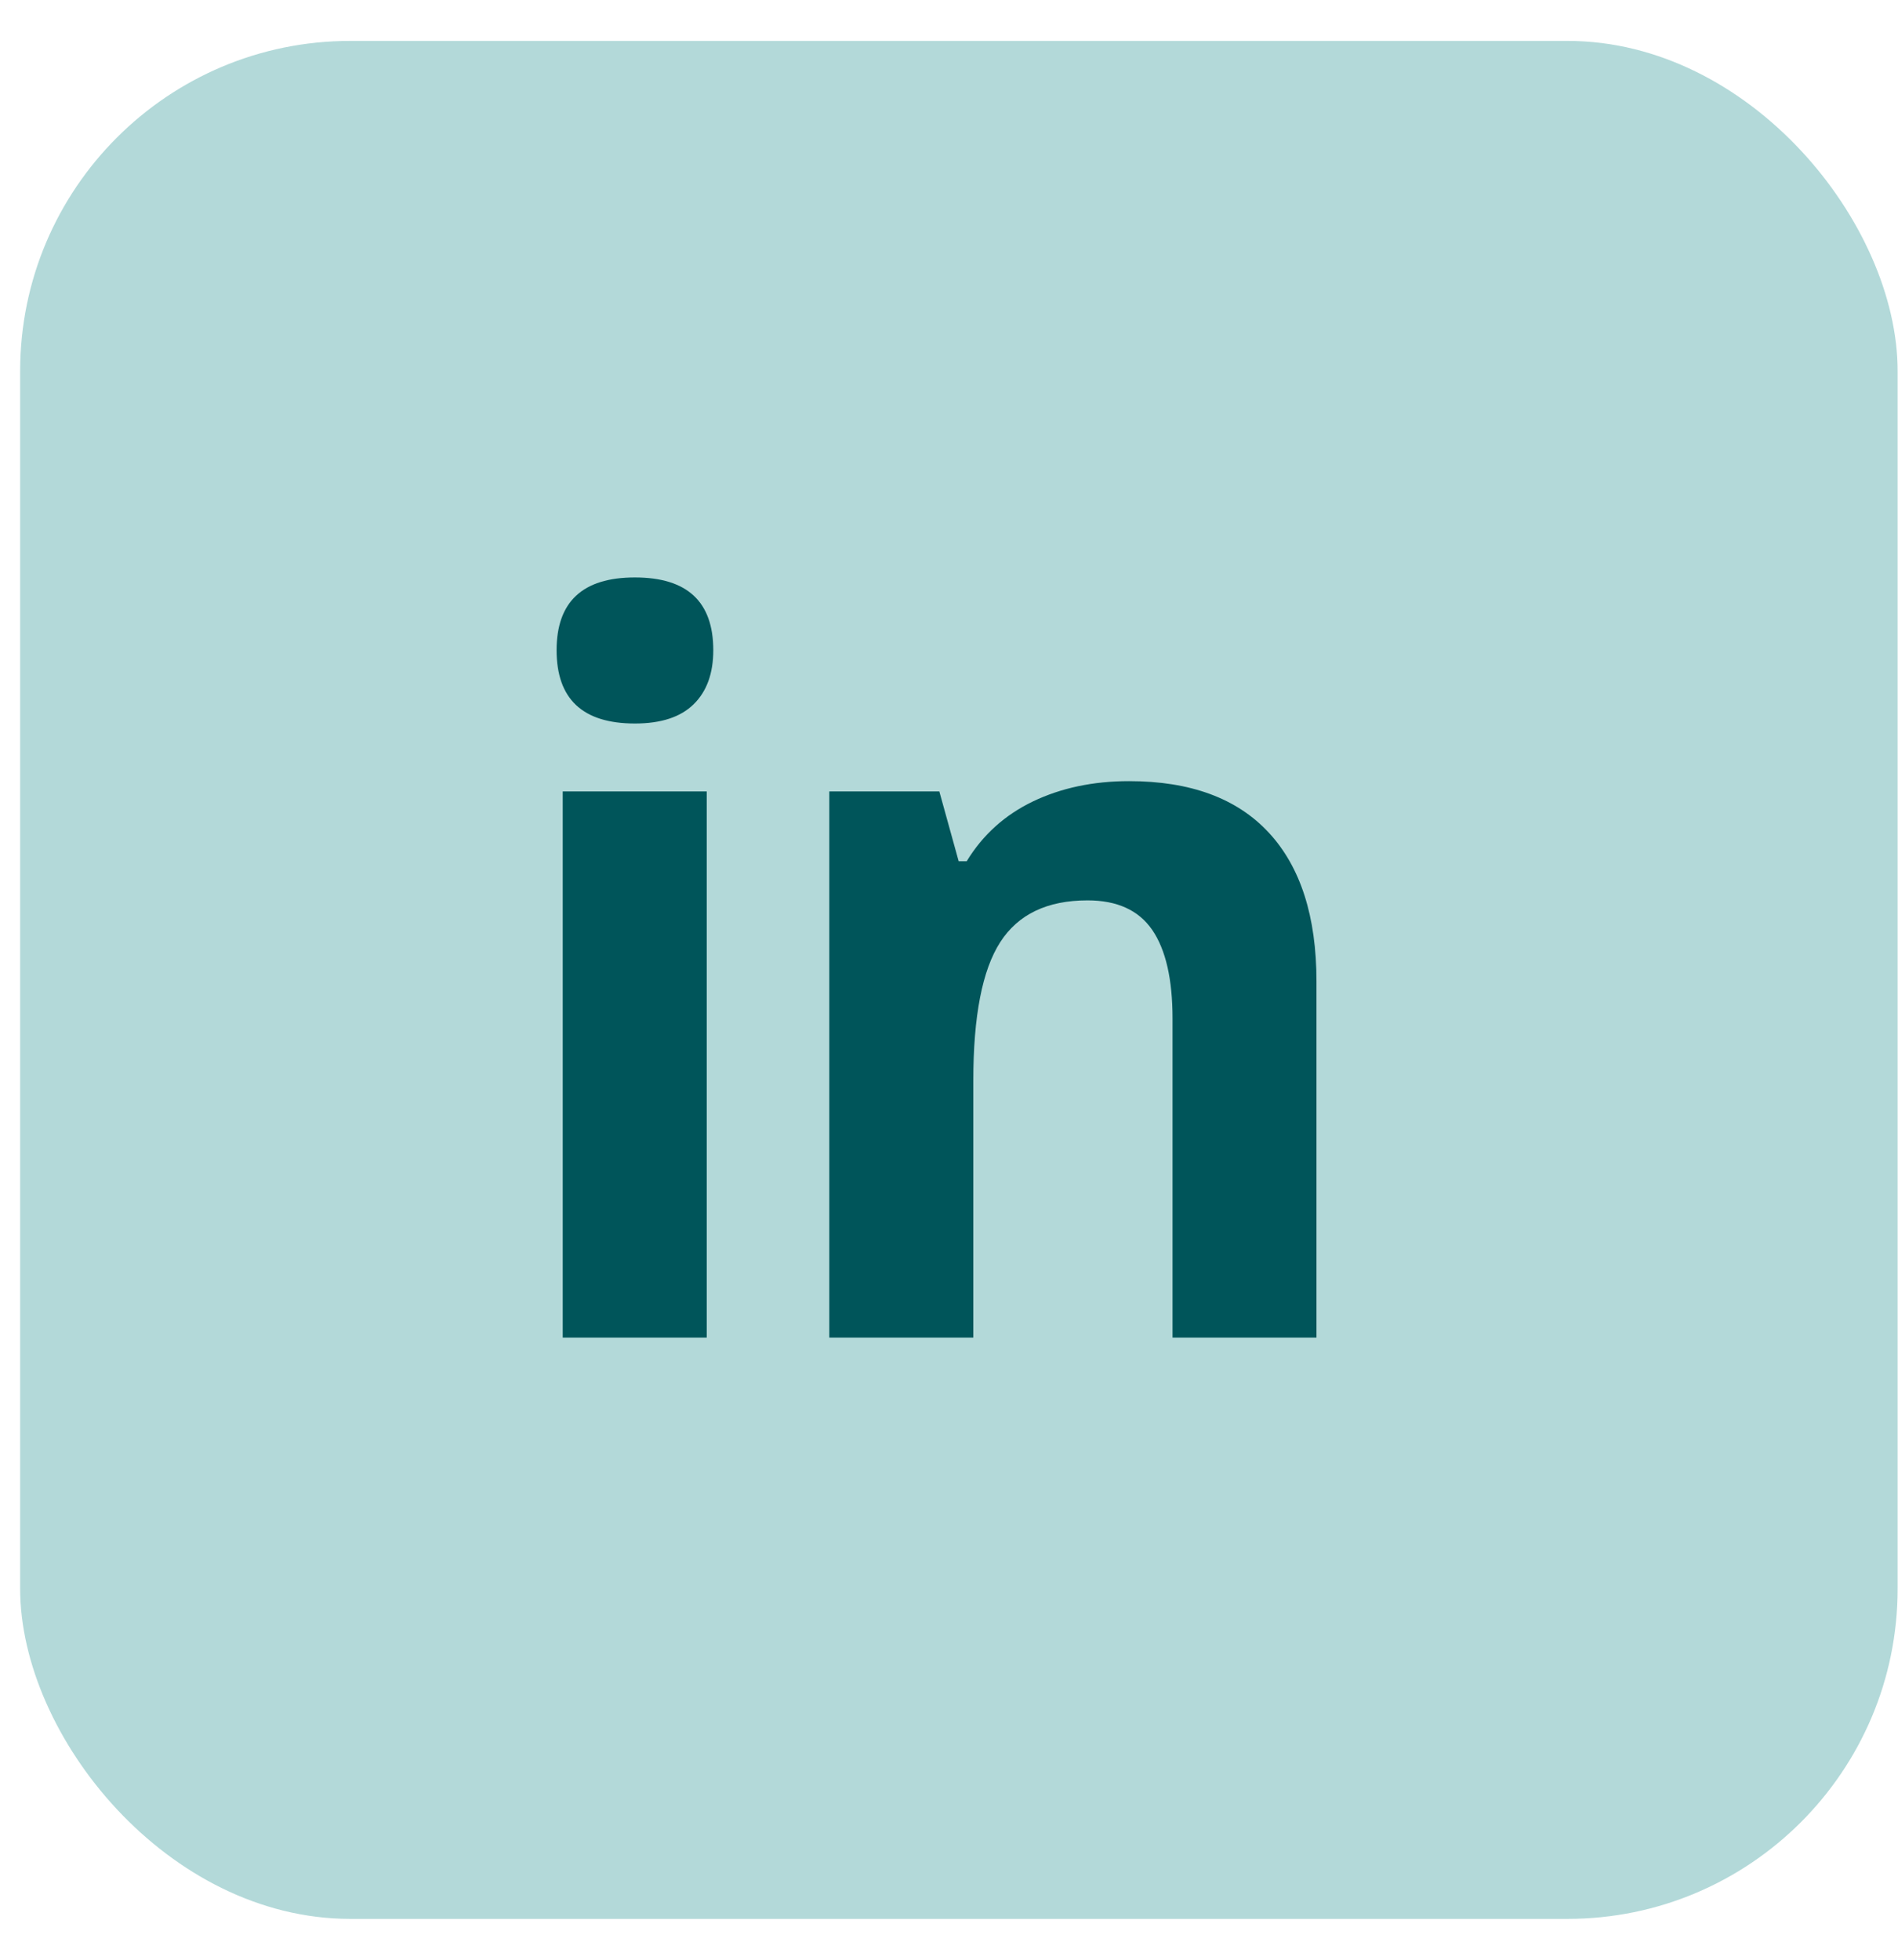
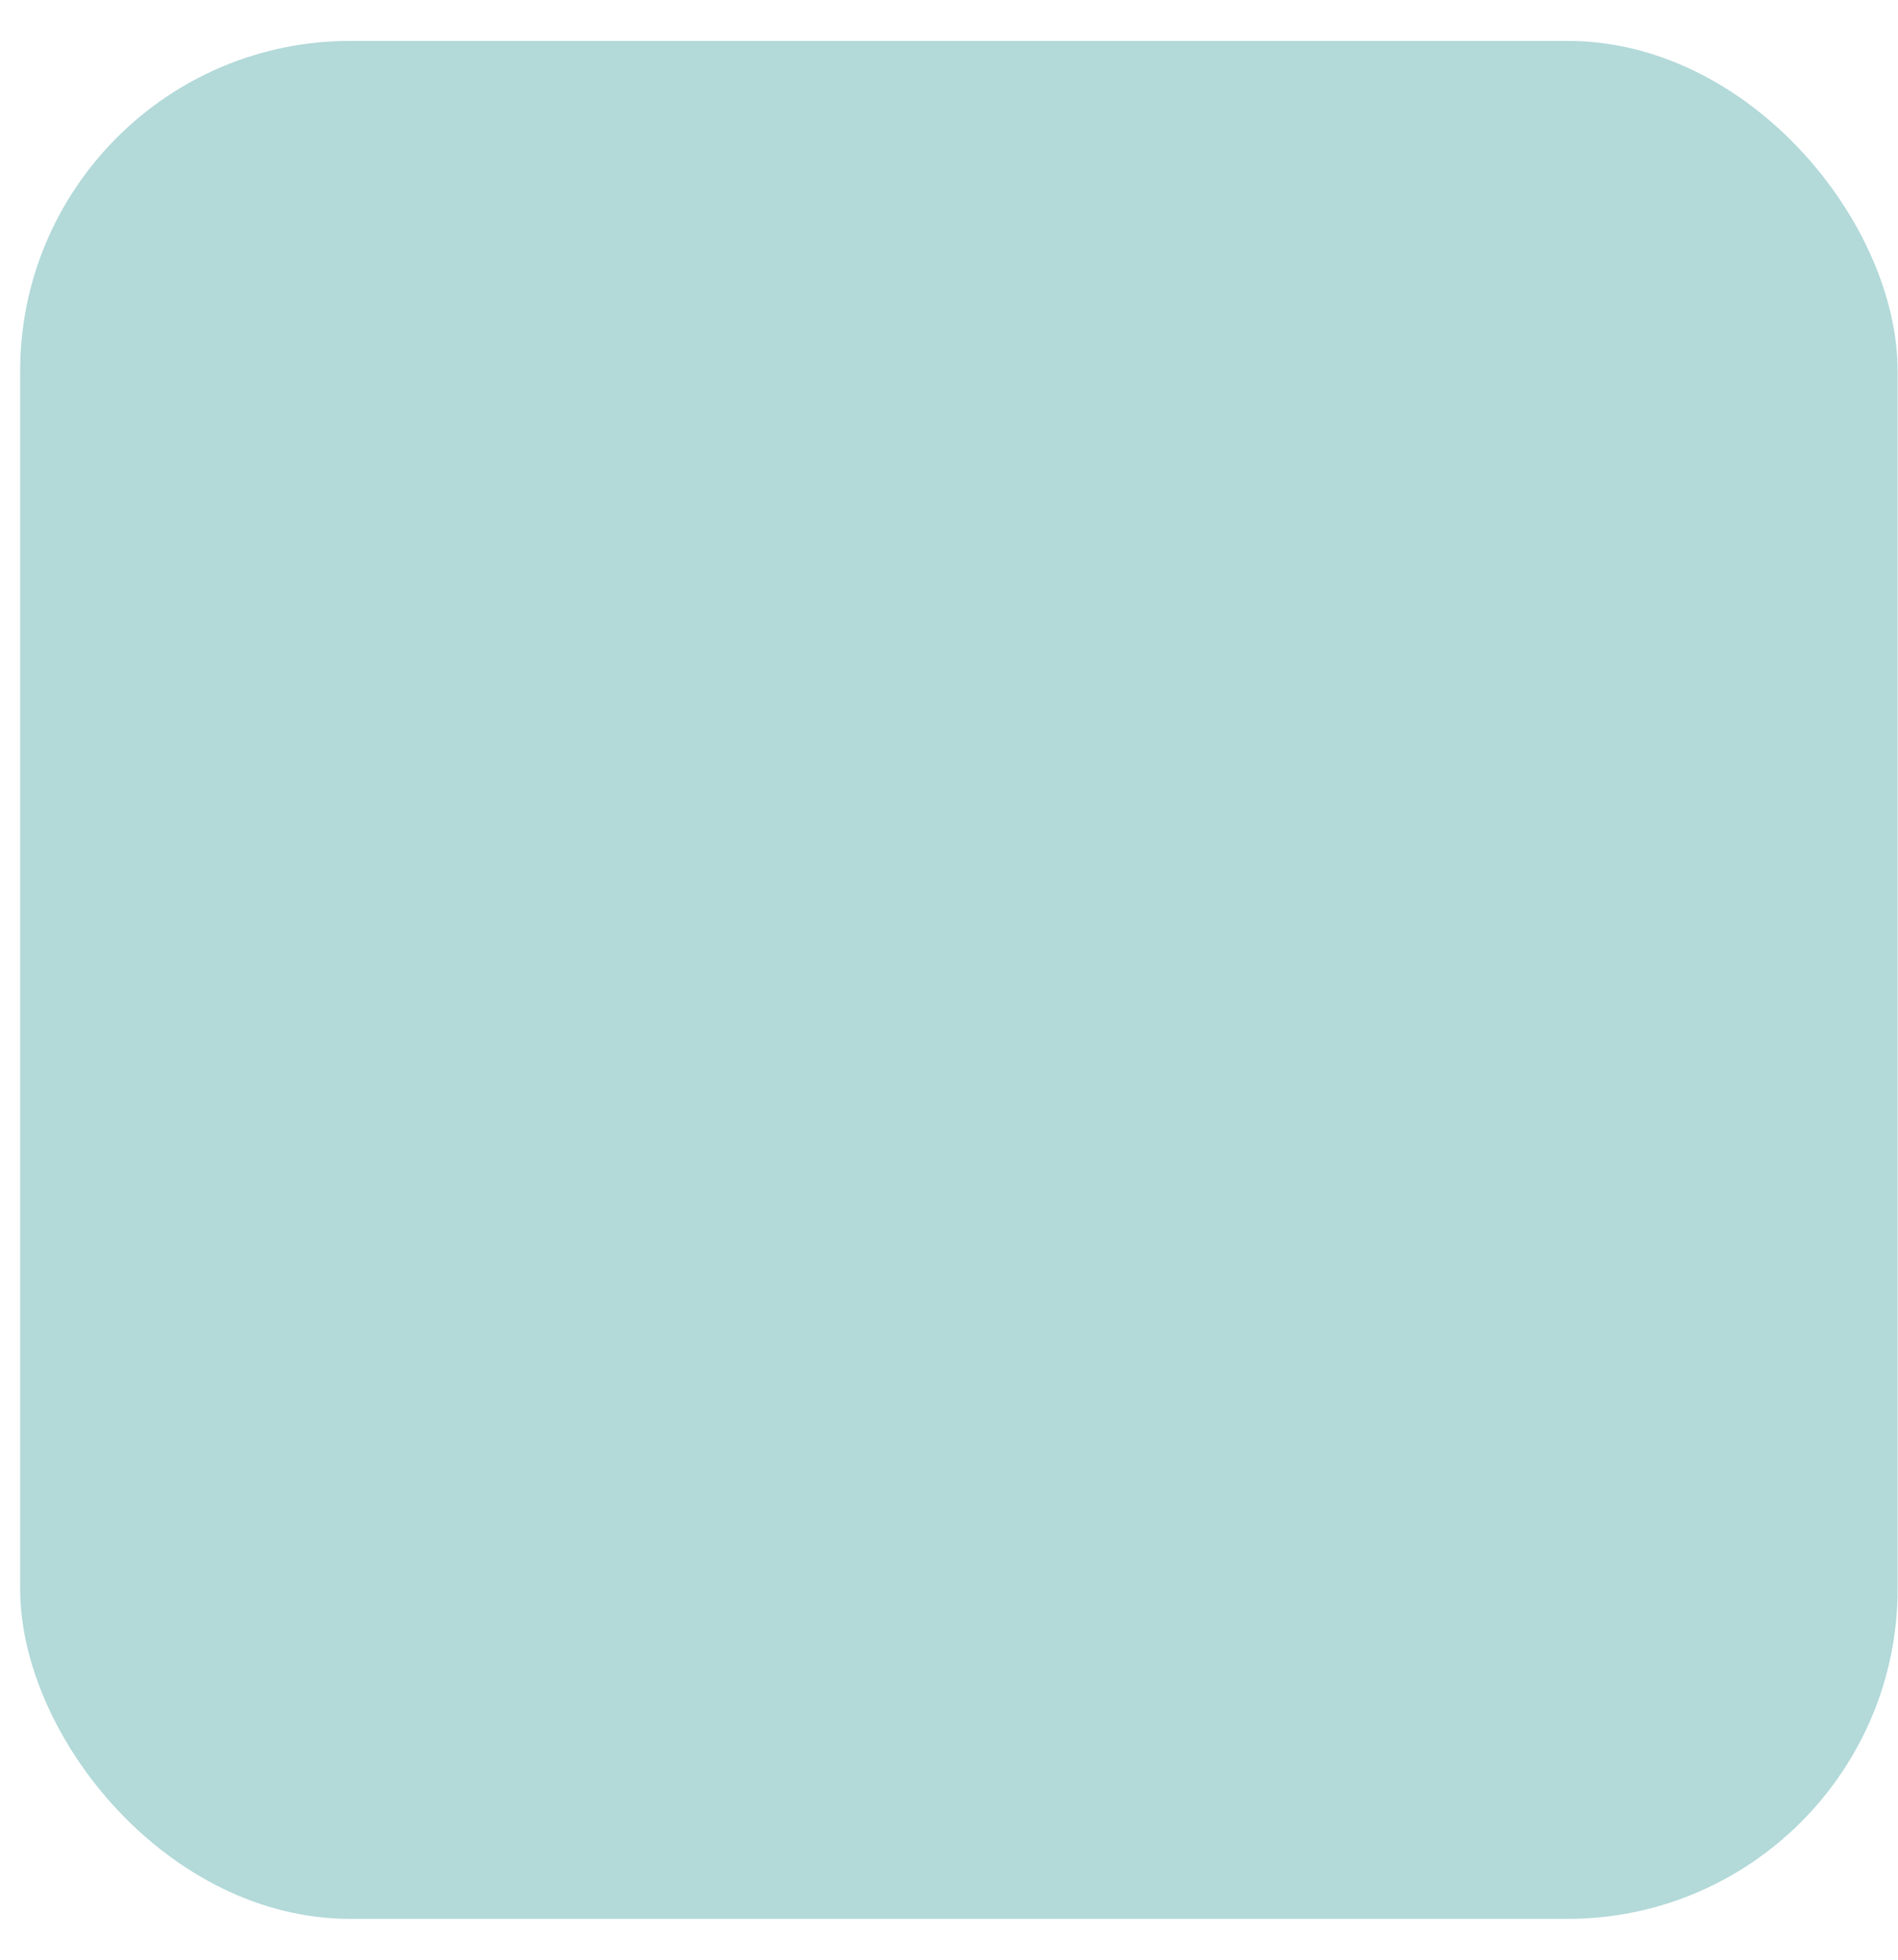
<svg xmlns="http://www.w3.org/2000/svg" width="31" height="32" viewBox="0 0 31 32" fill="none">
  <rect x="0.329" y="0.668" width="30.665" height="30.665" rx="5.392" fill="#B3D9D9" />
-   <path d="M10.37 11.814C10.797 11.814 11.117 11.709 11.33 11.499C11.544 11.289 11.65 10.995 11.65 10.617C11.65 9.825 11.224 9.429 10.37 9.429C9.517 9.429 9.091 9.825 9.091 10.617C9.091 11.415 9.517 11.814 10.37 11.814ZM11.543 21.841V12.923H9.191V21.841H11.543ZM15.897 21.841V17.645C15.897 16.592 16.044 15.838 16.337 15.384C16.63 14.929 17.105 14.702 17.763 14.702C18.246 14.702 18.598 14.863 18.819 15.184C19.04 15.506 19.151 15.989 19.151 16.632V21.841H21.502V16.026C21.502 14.967 21.243 14.158 20.724 13.597C20.204 13.036 19.444 12.755 18.441 12.755C17.855 12.755 17.332 12.866 16.872 13.086C16.412 13.307 16.051 13.633 15.789 14.063H15.658L15.342 12.923H13.545V21.841H15.897Z" fill="#00555A" />
</svg>